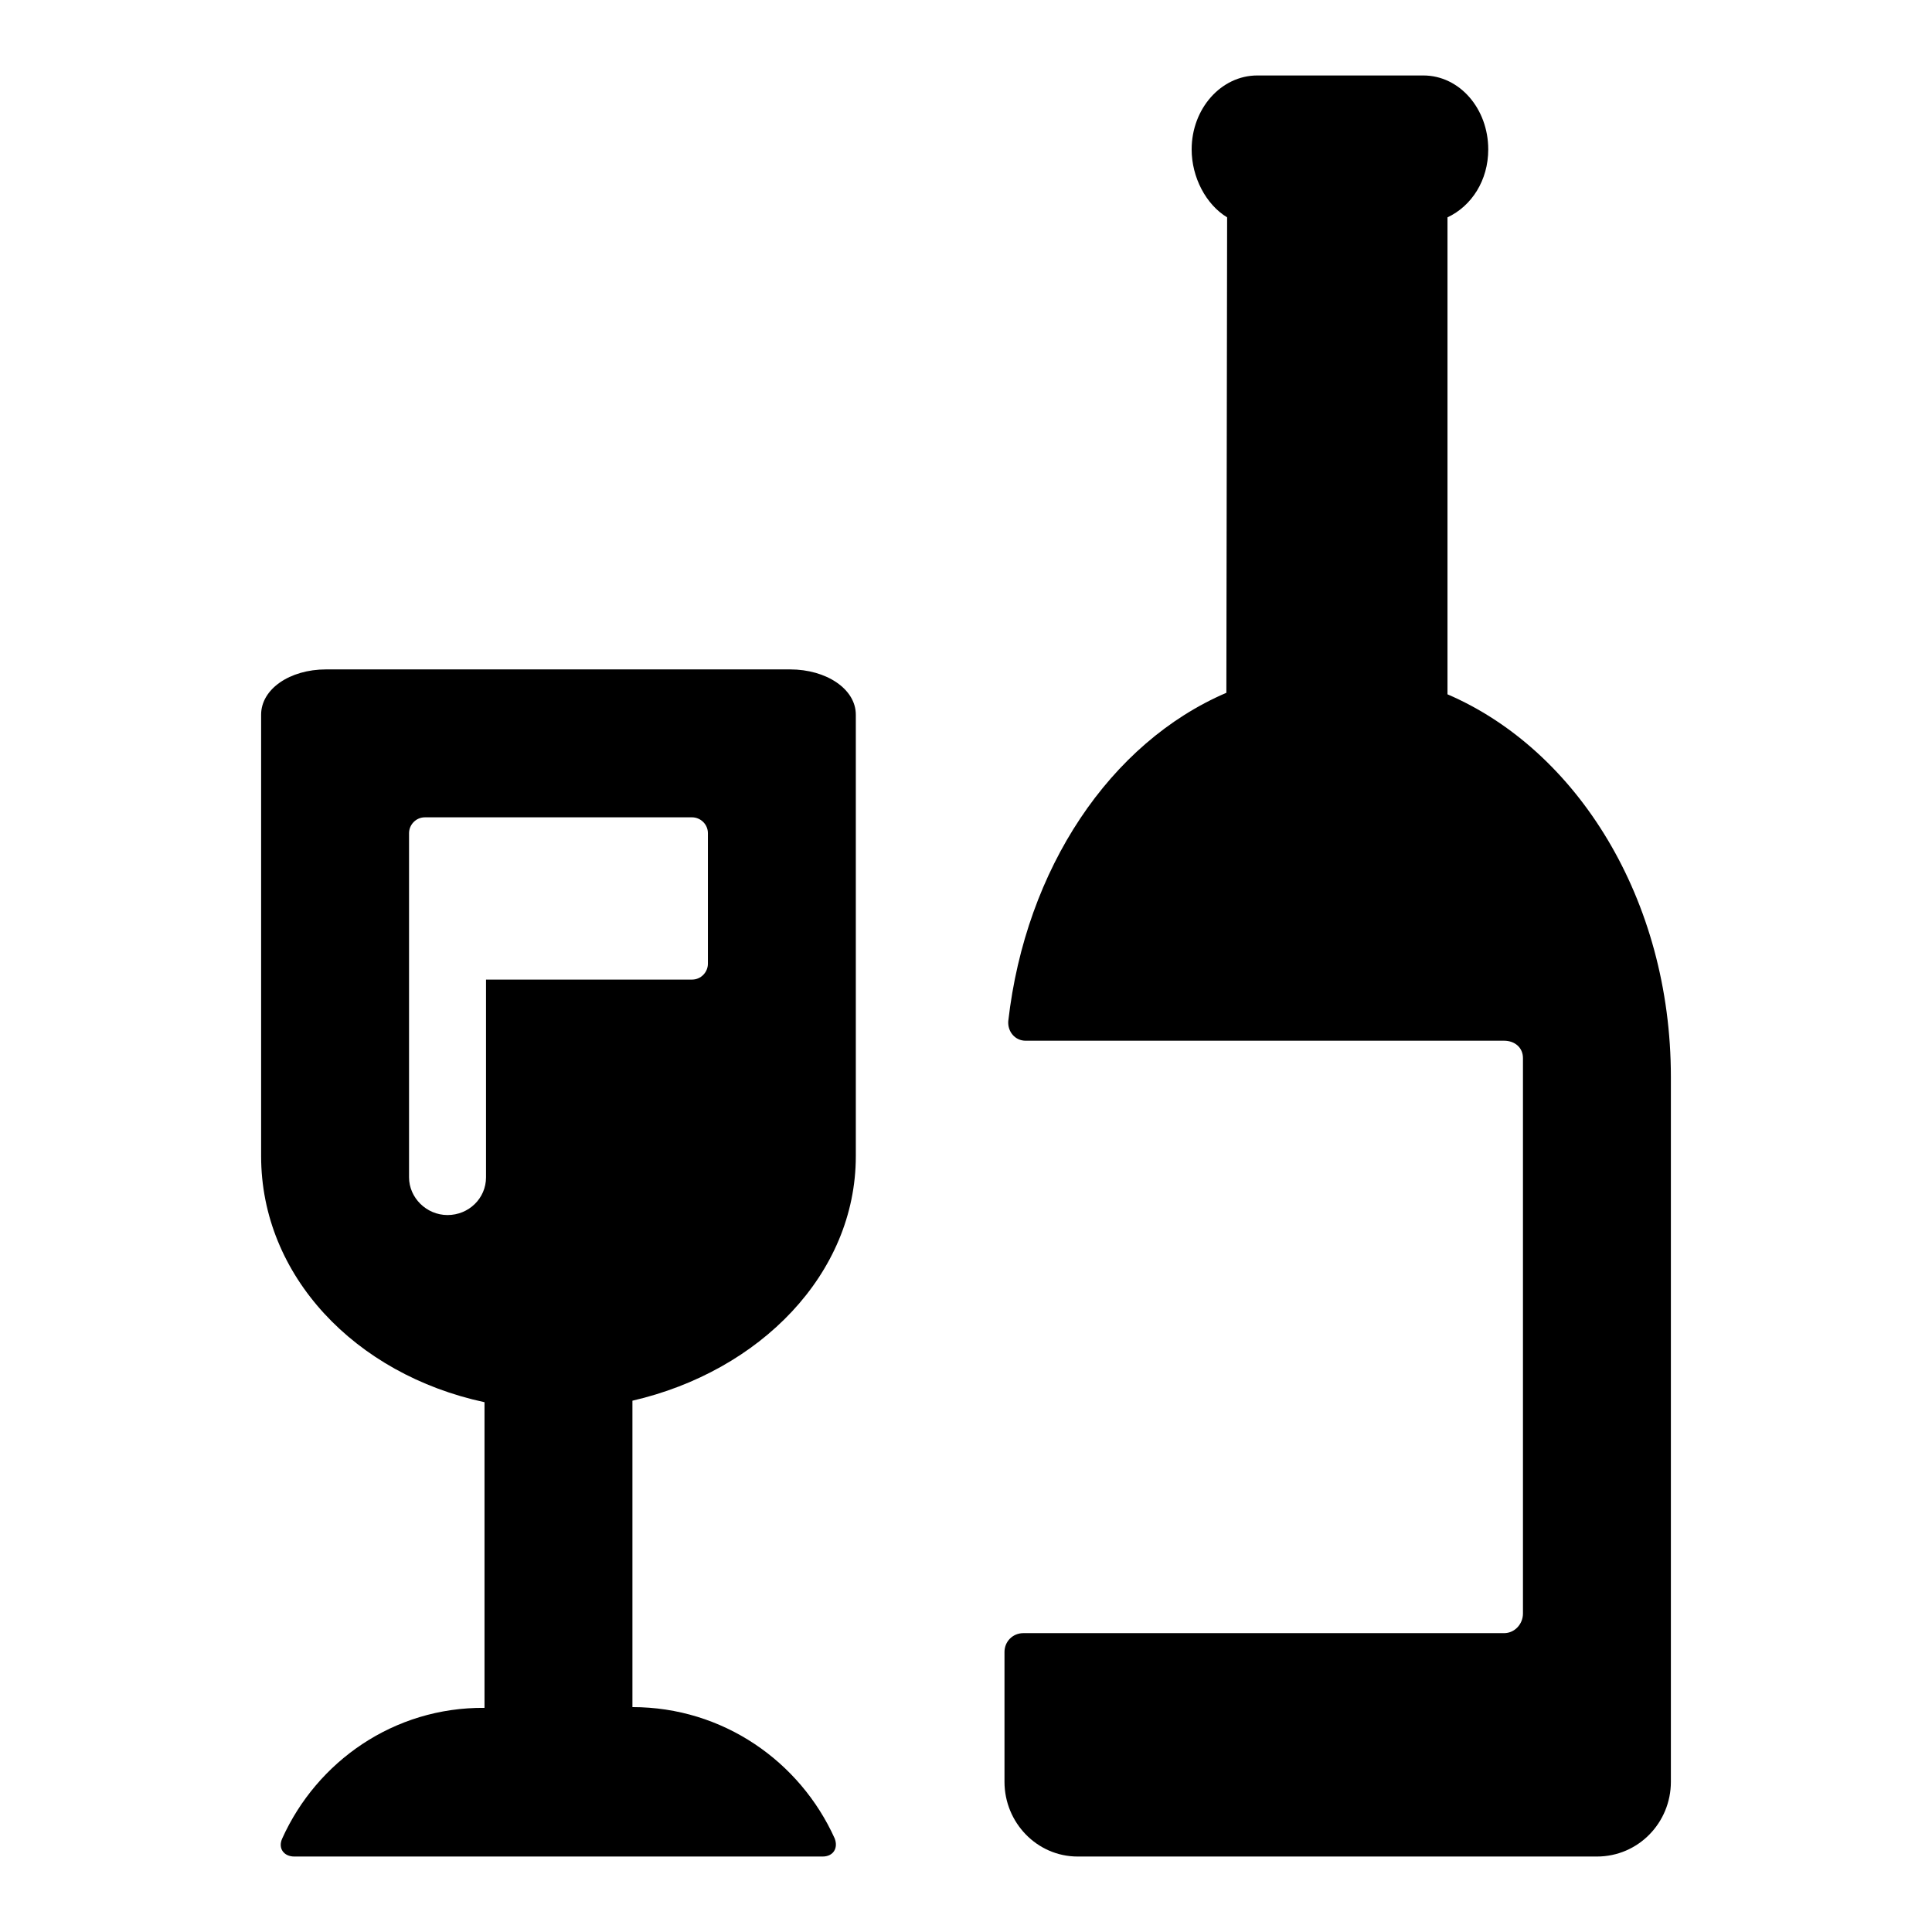
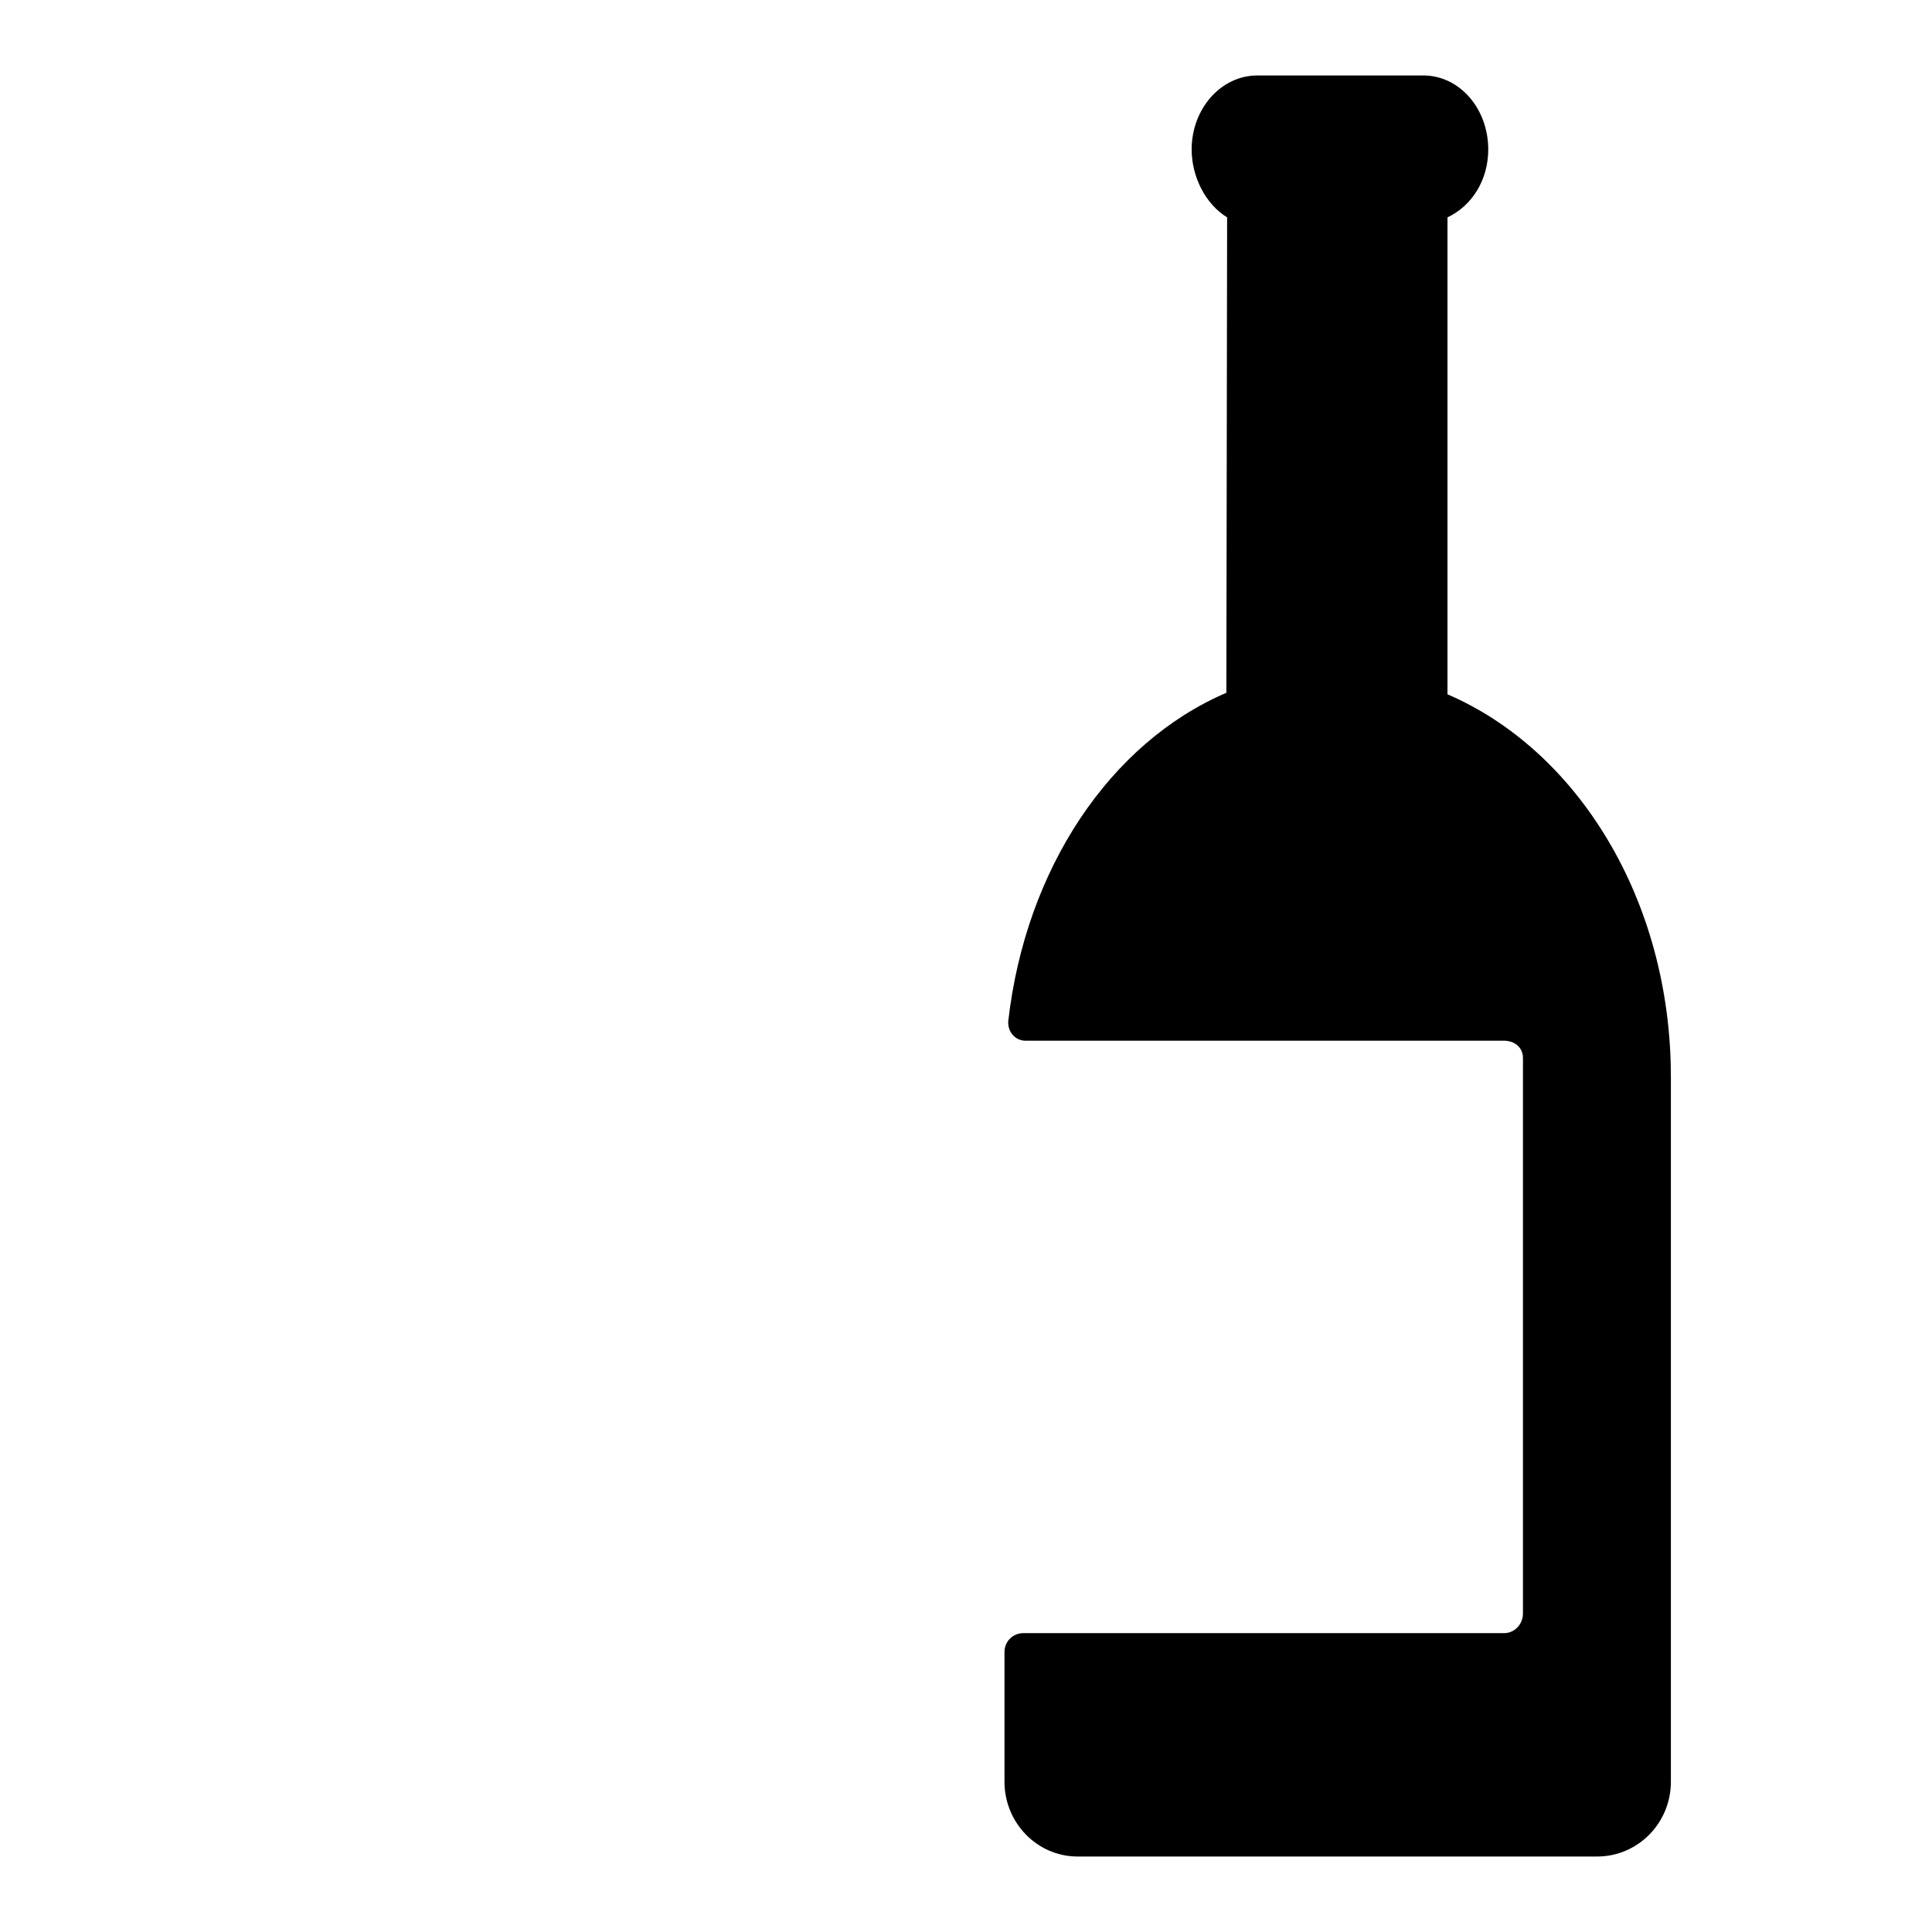
<svg xmlns="http://www.w3.org/2000/svg" version="1.1" x="0px" y="0px" viewBox="0 0 256 256" enable-background="new 0 0 256 256" xml:space="preserve">
  <g>
    <g>
      <g>
        <path fill="#000000" d="M221.4,236.1v-93.4c0-23.5-12.4-43.3-29.6-50.7V28.8c3.2-1.5,5.4-4.9,5.4-9c0-5.4-3.8-9.8-8.6-9.8h-22c-4.8,0-8.7,4.4-8.7,9.8c0,3.7,1.9,7.3,4.7,9l-0.1,63c-15.4,6.6-26.6,23.3-28.9,43.5c-0.1,1.4,0.9,2.6,2.3,2.6h63.4c1.4,0,2.5,0.9,2.5,2.3v73.6c0,1.4-1.1,2.6-2.5,2.6h-63.7c-1.4,0-2.5,1.1-2.5,2.5l0,17.2c0,5.4,4.3,9.9,9.7,9.9h68.8C217.1,246,221.4,241.5,221.4,236.1z" />
-         <path fill="#000000" d="M37.4,243.6c-0.6,1.3,0.2,2.4,1.6,2.4h70c1.4,0,2.1-1.1,1.6-2.4c-4.6-10.2-14.8-17.4-26.8-17.4v-40.6c16.9-3.9,29.6-16.8,29.6-32.4V94.7c0-3.4-3.9-6-8.7-6H43.2c-4.8,0-8.6,2.6-8.6,6v58.5c0,15.8,12.4,28.9,29.6,32.6v40.5C52.2,226.2,42,233.4,37.4,243.6z M59.3,161c-2.8,0-5.1-2.3-5.1-5v-26.3v-4v-15.3c0-1.1,0.9-2.1,2.1-2.1h35.4c1.1,0,2.1,0.9,2.1,2.1v17.3c0,1.1-0.9,2.1-2.1,2.1H64.4V156C64.4,158.8,62.1,161,59.3,161z" />
      </g>
      <g />
      <g />
      <g />
      <g />
      <g />
      <g />
      <g />
      <g />
      <g />
      <g />
      <g />
      <g />
      <g />
      <g />
      <g />
    </g>
  </g>
</svg>